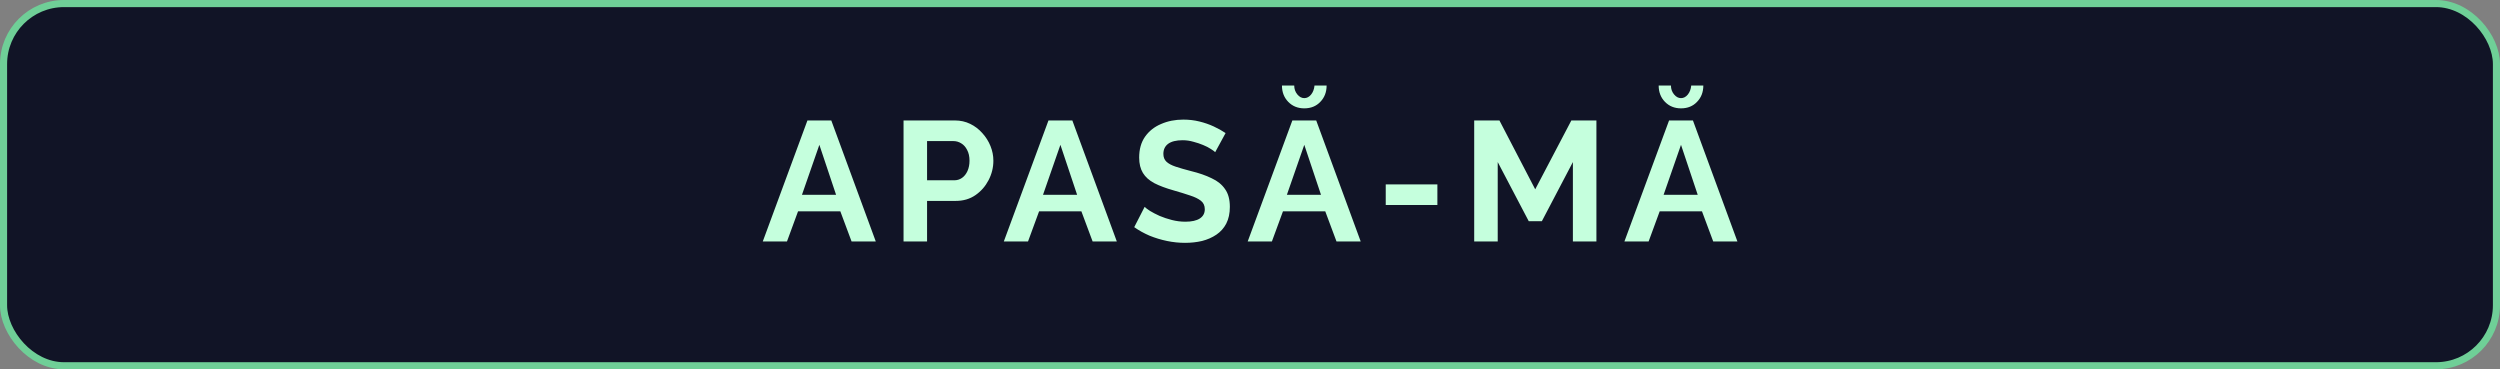
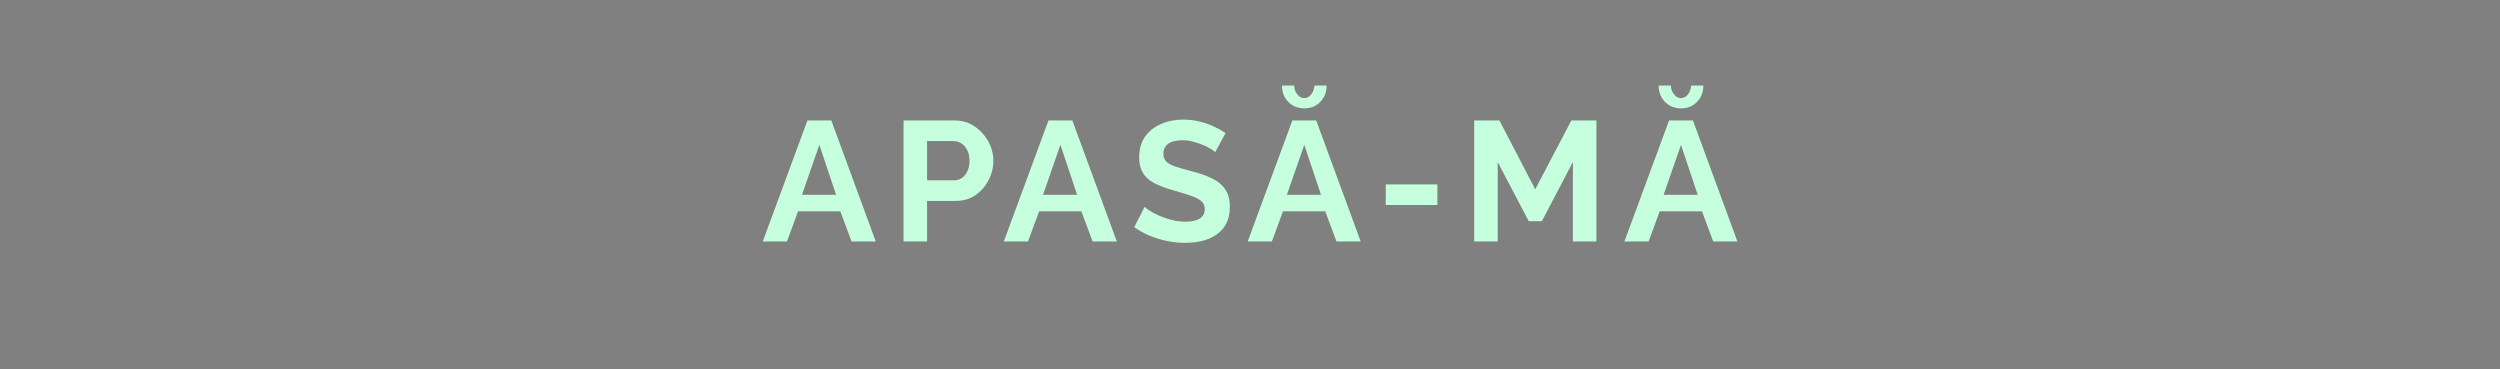
<svg xmlns="http://www.w3.org/2000/svg" width="352" height="52" viewBox="0 0 352 52" fill="none">
  <rect x="0" y="0" width="352" height="52" fill="#808080" stroke="none" />
-   <rect x="0.5" y="0.5" width="351" height="51" rx="8.519" fill="#111426" stroke="#6FCF97" />
  <path d="M113.686 16.96H117.046L123.31 34H119.902L118.318 29.752L112.366 29.752L110.806 34H107.398L113.686 16.96ZM117.718 27.424L115.366 20.392L112.918 27.424H117.718ZM127.219 34V16.96H134.443C135.227 16.96 135.947 17.12 136.603 17.44C137.259 17.76 137.827 18.192 138.307 18.736C138.803 19.28 139.187 19.888 139.459 20.56C139.731 21.232 139.867 21.92 139.867 22.624C139.867 23.584 139.643 24.496 139.195 25.36C138.747 26.224 138.131 26.928 137.347 27.472C136.563 28.016 135.635 28.288 134.563 28.288H130.531V34H127.219ZM130.531 25.384H134.371C134.771 25.384 135.131 25.272 135.451 25.048C135.771 24.824 136.027 24.504 136.219 24.088C136.411 23.656 136.507 23.168 136.507 22.624C136.507 22.032 136.395 21.528 136.171 21.112C135.963 20.696 135.683 20.384 135.331 20.176C134.995 19.968 134.627 19.864 134.227 19.864H130.531V25.384ZM147.625 16.96H150.985L157.249 34H153.841L152.257 29.752H146.305L144.745 34H141.337L147.625 16.96ZM151.657 27.424L149.305 20.392L146.857 27.424H151.657ZM171.099 21.424C170.987 21.312 170.779 21.16 170.475 20.968C170.187 20.776 169.827 20.592 169.395 20.416C168.979 20.24 168.523 20.088 168.027 19.96C167.531 19.816 167.027 19.744 166.515 19.744C165.619 19.744 164.939 19.912 164.475 20.248C164.027 20.584 163.803 21.056 163.803 21.664C163.803 22.128 163.947 22.496 164.235 22.768C164.523 23.04 164.955 23.272 165.531 23.464C166.107 23.656 166.827 23.864 167.691 24.088C168.811 24.36 169.779 24.696 170.595 25.096C171.427 25.48 172.059 25.992 172.491 26.632C172.939 27.256 173.163 28.088 173.163 29.128C173.163 30.04 172.995 30.824 172.659 31.48C172.323 32.12 171.859 32.64 171.267 33.04C170.675 33.44 170.003 33.736 169.251 33.928C168.499 34.104 167.699 34.192 166.851 34.192C166.003 34.192 165.155 34.104 164.307 33.928C163.459 33.752 162.643 33.504 161.859 33.184C161.075 32.848 160.355 32.448 159.699 31.984L161.163 29.128C161.307 29.272 161.563 29.464 161.931 29.704C162.299 29.928 162.747 30.16 163.275 30.4C163.803 30.624 164.379 30.816 165.003 30.976C165.627 31.136 166.259 31.216 166.899 31.216C167.795 31.216 168.475 31.064 168.939 30.76C169.403 30.456 169.635 30.024 169.635 29.464C169.635 28.952 169.451 28.552 169.083 28.264C168.715 27.976 168.203 27.728 167.547 27.52C166.891 27.296 166.115 27.056 165.219 26.8C164.147 26.496 163.251 26.16 162.531 25.792C161.811 25.408 161.275 24.928 160.923 24.352C160.571 23.776 160.395 23.056 160.395 22.192C160.395 21.024 160.667 20.048 161.211 19.264C161.771 18.464 162.523 17.864 163.467 17.464C164.411 17.048 165.459 16.84 166.611 16.84C167.411 16.84 168.163 16.928 168.867 17.104C169.587 17.28 170.259 17.512 170.883 17.8C171.507 18.088 172.067 18.4 172.563 18.736L171.099 21.424ZM181.963 16.96L185.323 16.96L191.587 34H188.179L186.595 29.752L180.643 29.752L179.083 34H175.675L181.963 16.96ZM185.995 27.424L183.643 20.392L181.195 27.424H185.995ZM183.643 13.816C184.011 13.816 184.331 13.648 184.603 13.312C184.875 12.976 185.035 12.552 185.083 12.04H186.787C186.787 12.968 186.491 13.736 185.899 14.344C185.323 14.952 184.571 15.256 183.643 15.256C182.731 15.256 181.979 14.952 181.387 14.344C180.795 13.736 180.499 12.968 180.499 12.04H182.227C182.227 12.52 182.371 12.936 182.659 13.288C182.947 13.64 183.275 13.816 183.643 13.816ZM195.112 28.864V25.96H202.384V28.864H195.112ZM221.463 34V22.816L217.095 31.144H215.247L210.879 22.816V34H207.567V16.96L211.119 16.96L216.159 26.656L221.247 16.96H224.775V34H221.463ZM235.005 16.96H238.365L244.629 34H241.221L239.637 29.752H233.685L232.125 34L228.717 34L235.005 16.96ZM239.037 27.424L236.685 20.392L234.237 27.424H239.037ZM236.685 13.816C237.053 13.816 237.373 13.648 237.645 13.312C237.917 12.976 238.077 12.552 238.125 12.04H239.829C239.829 12.968 239.533 13.736 238.941 14.344C238.365 14.952 237.613 15.256 236.685 15.256C235.773 15.256 235.021 14.952 234.429 14.344C233.837 13.736 233.541 12.968 233.541 12.04H235.269C235.269 12.52 235.413 12.936 235.701 13.288C235.989 13.64 236.317 13.816 236.685 13.816Z" fill="#C5FFDD" />
</svg>